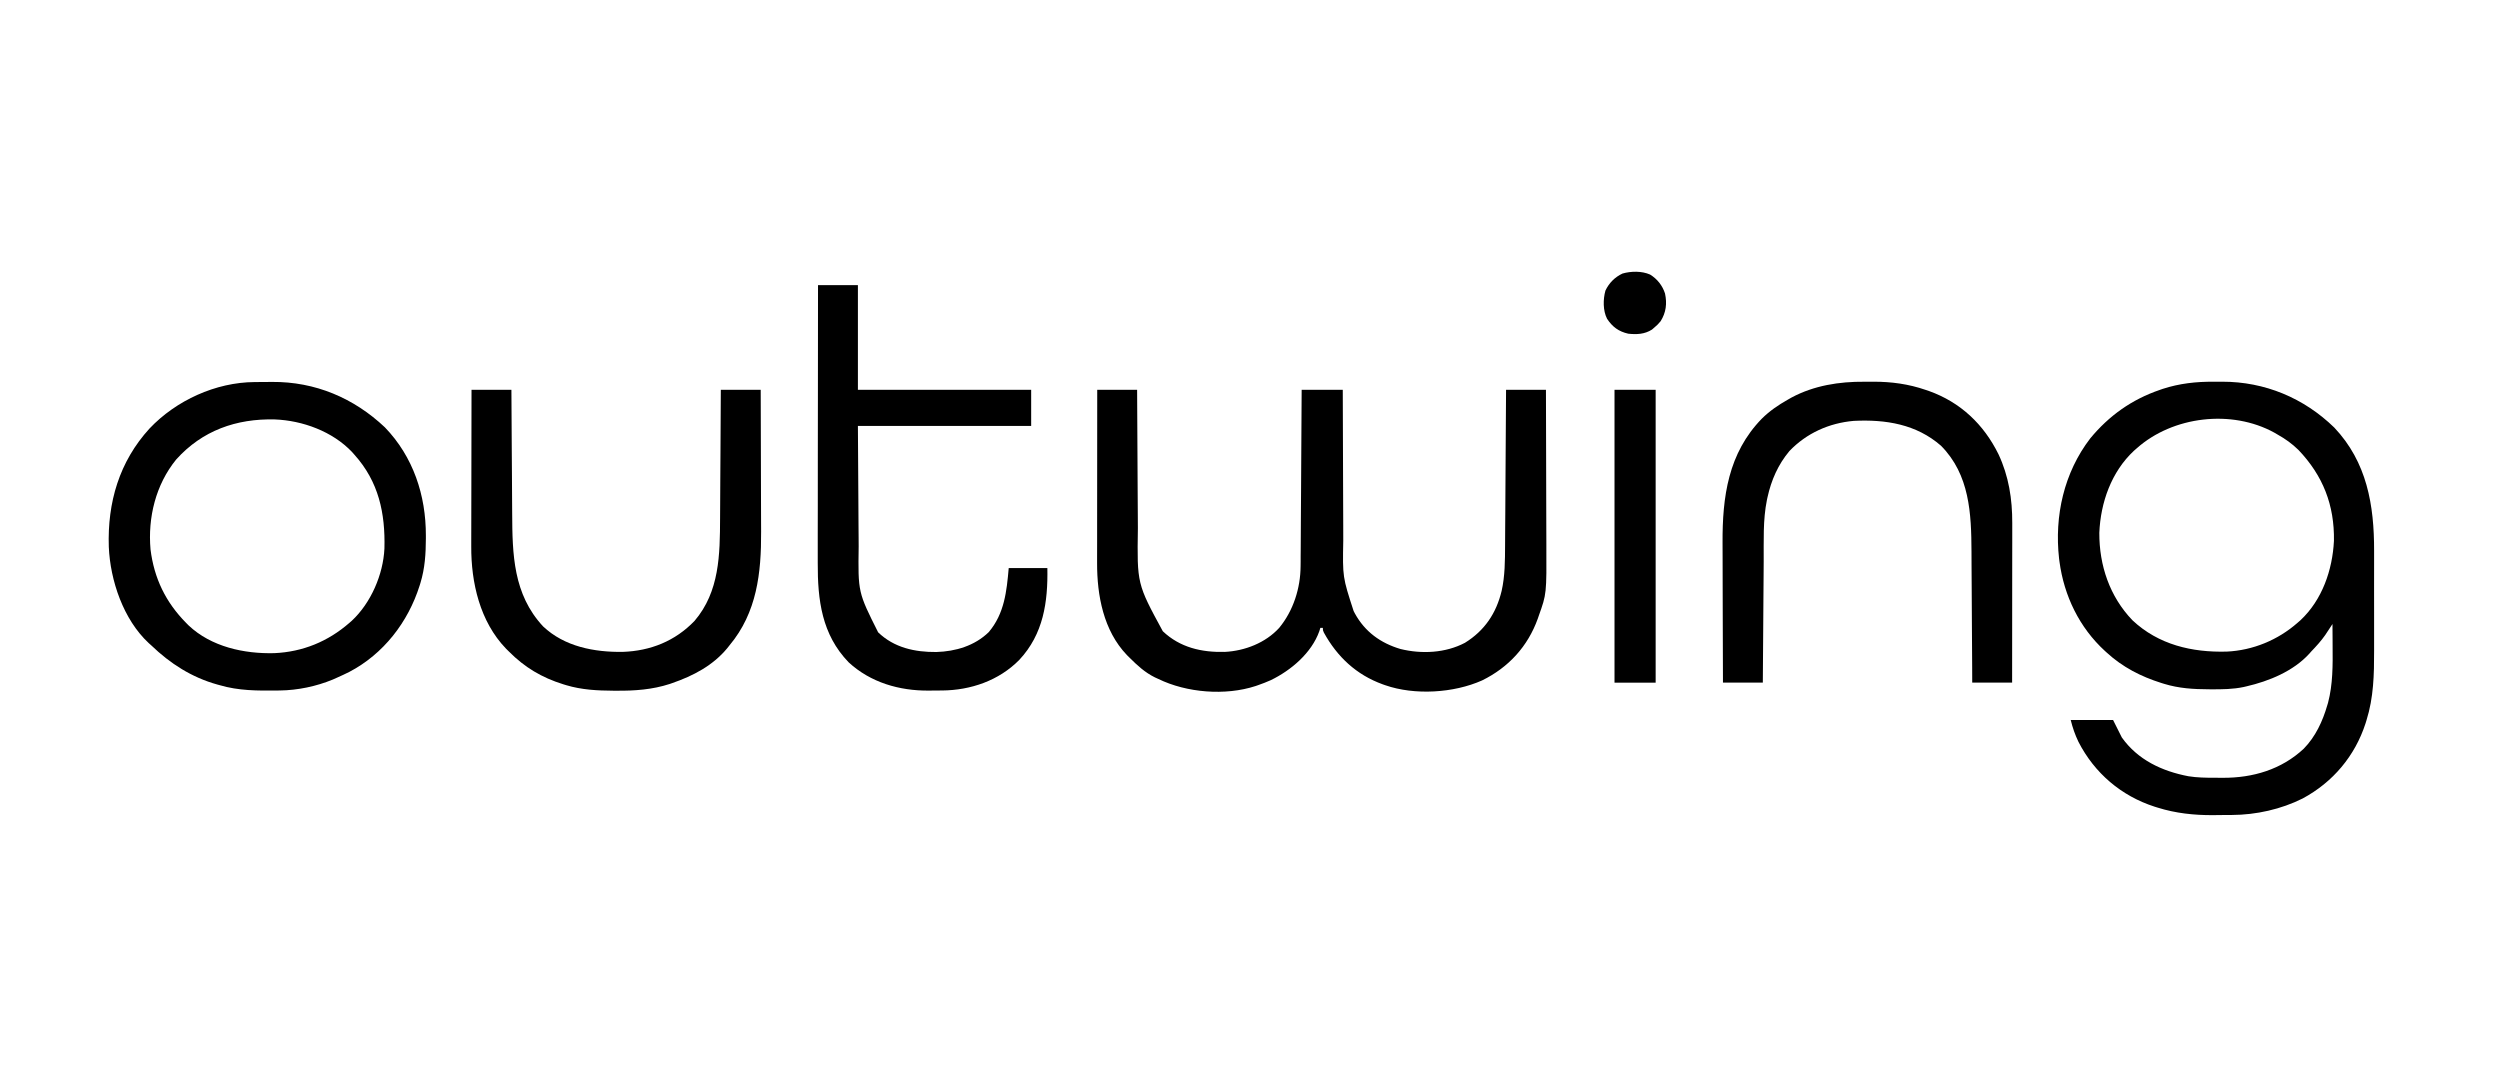
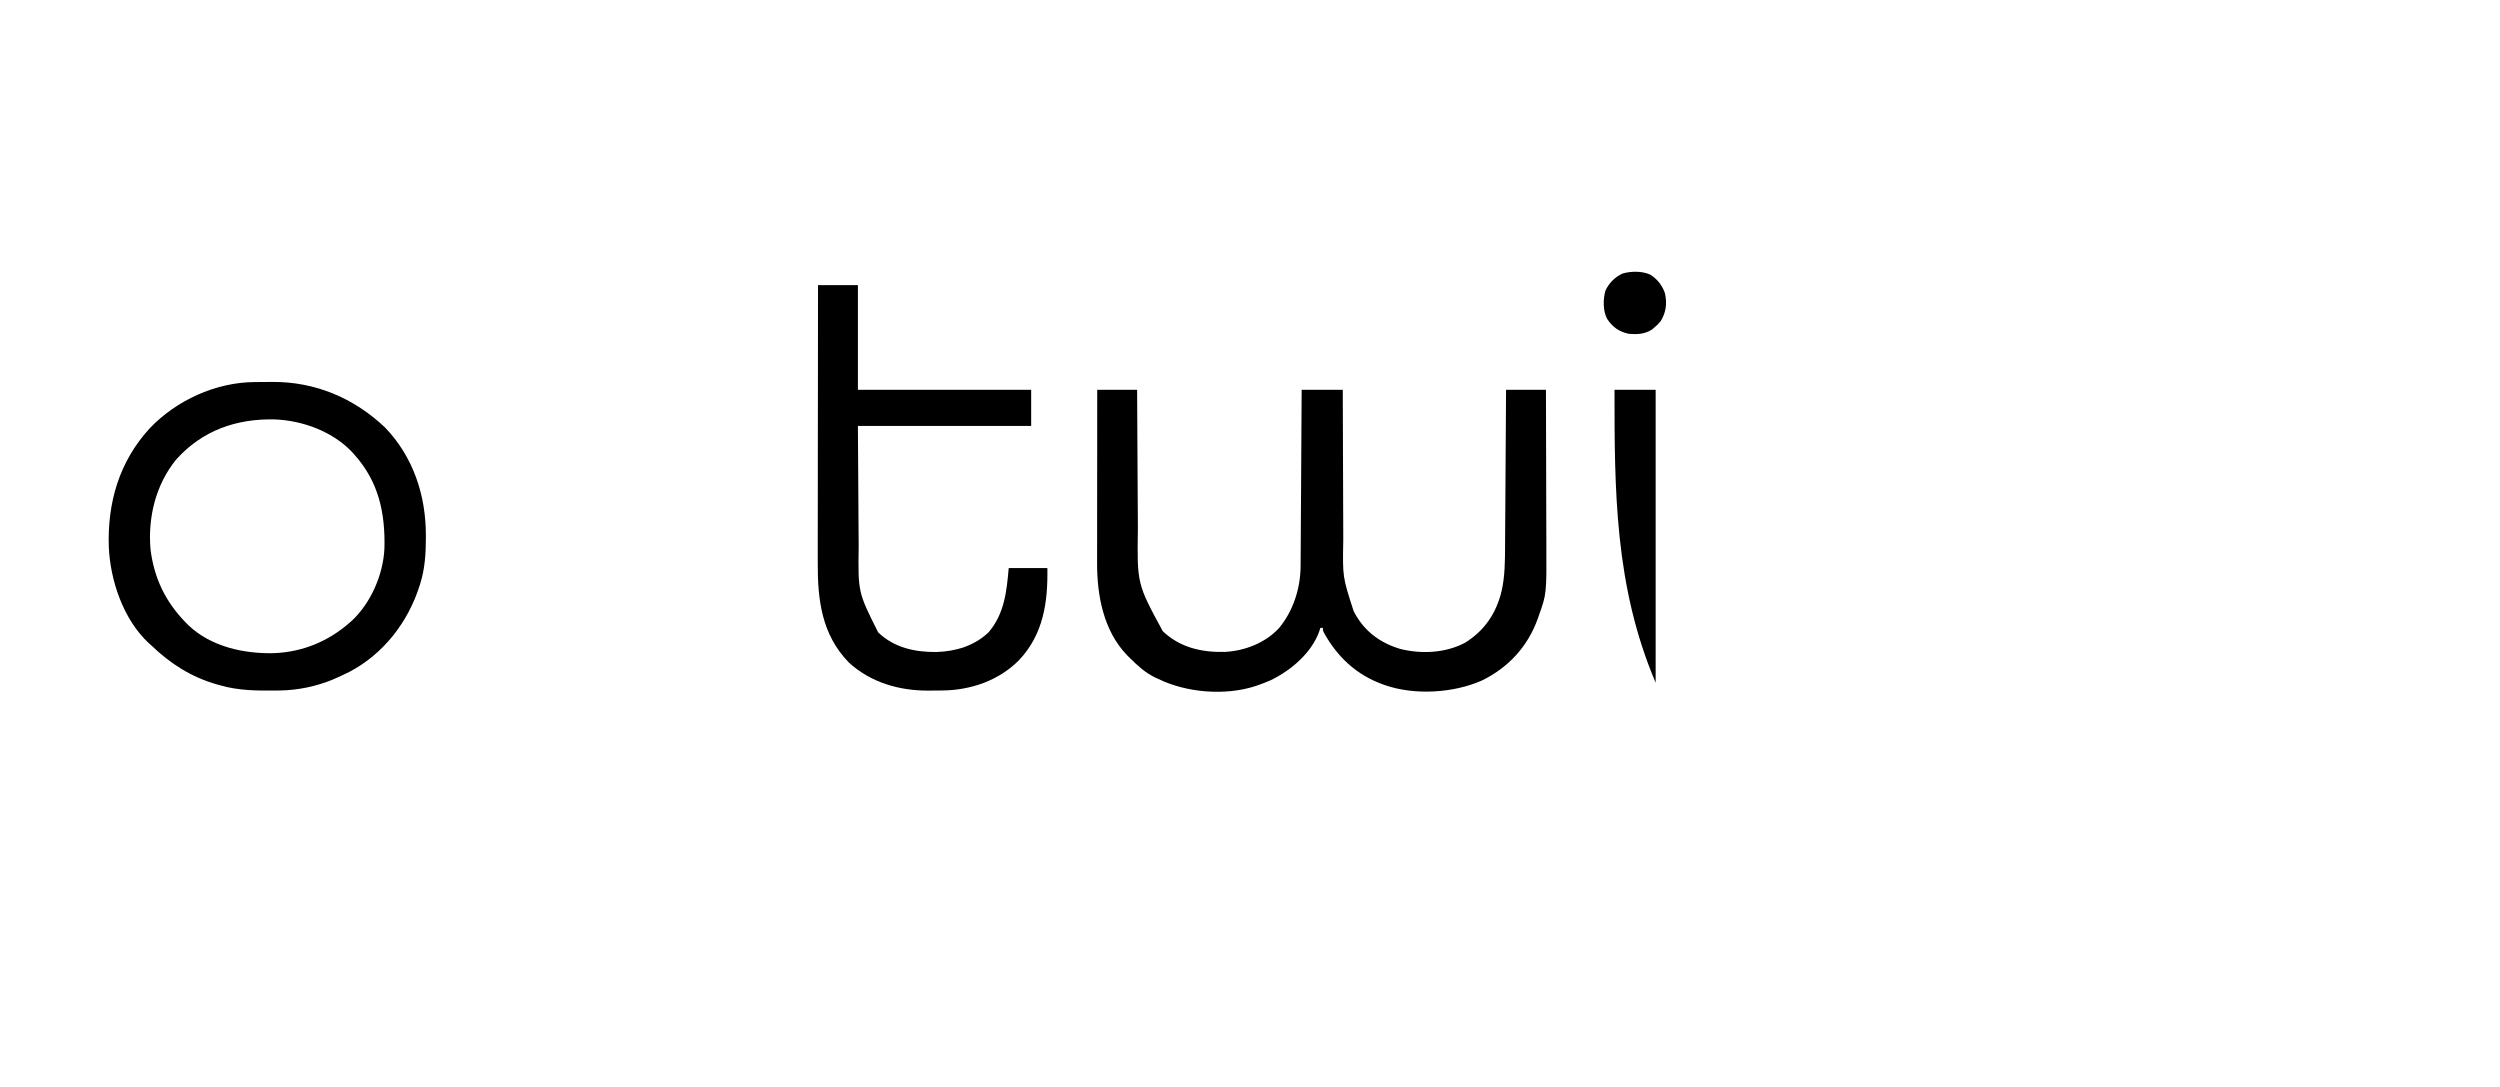
<svg xmlns="http://www.w3.org/2000/svg" width="92" height="40" viewBox="0 0 92 40" fill="none">
-   <path d="M81.465 14.048C81.569 14.049 81.673 14.048 81.777 14.047C83.346 14.045 84.781 14.645 85.902 15.735C87.104 17.007 87.371 18.586 87.367 20.274C87.366 20.443 87.367 20.612 87.367 20.781C87.367 21.064 87.367 21.347 87.366 21.63C87.365 21.955 87.366 22.28 87.367 22.605C87.367 22.887 87.367 23.168 87.367 23.45C87.367 23.617 87.367 23.784 87.367 23.951C87.369 24.82 87.35 25.668 87.087 26.505C87.076 26.542 87.064 26.58 87.052 26.619C86.664 27.82 85.851 28.784 84.74 29.383C83.945 29.782 83.022 29.987 82.135 29.991C82.098 29.992 82.061 29.992 82.023 29.992C81.945 29.993 81.866 29.993 81.788 29.993C81.671 29.994 81.554 29.995 81.438 29.997C80.748 30.001 80.065 29.929 79.404 29.721C79.367 29.71 79.329 29.698 79.29 29.686C78.059 29.289 77.078 28.45 76.488 27.301C76.358 27.028 76.277 26.795 76.202 26.496C76.717 26.496 77.231 26.496 77.761 26.496C77.868 26.708 77.974 26.92 78.083 27.138C78.667 27.961 79.559 28.38 80.535 28.566C80.857 28.617 81.177 28.622 81.502 28.621C81.602 28.62 81.702 28.622 81.802 28.623C82.907 28.628 83.959 28.318 84.779 27.551C85.211 27.11 85.475 26.539 85.645 25.951C85.654 25.922 85.663 25.892 85.672 25.862C85.85 25.186 85.847 24.477 85.84 23.784C85.84 23.704 85.839 23.624 85.839 23.544C85.838 23.35 85.836 23.157 85.835 22.964C85.811 23.001 85.786 23.038 85.762 23.076C85.73 23.125 85.697 23.174 85.664 23.224C85.632 23.273 85.601 23.321 85.568 23.37C85.415 23.589 85.239 23.781 85.055 23.973C85.019 24.015 85.019 24.015 84.981 24.057C84.396 24.699 83.499 25.067 82.669 25.258C82.618 25.27 82.618 25.27 82.566 25.282C82.175 25.365 81.785 25.368 81.388 25.367C81.335 25.367 81.335 25.367 81.28 25.366C80.717 25.364 80.184 25.332 79.642 25.166C79.606 25.155 79.57 25.144 79.532 25.132C78.787 24.897 78.11 24.55 77.532 24.019C77.497 23.987 77.497 23.987 77.46 23.954C76.523 23.095 75.958 21.93 75.789 20.671C75.784 20.633 75.779 20.596 75.774 20.557C75.598 18.985 75.953 17.395 76.921 16.133C77.611 15.297 78.451 14.701 79.476 14.35C79.513 14.337 79.549 14.324 79.587 14.311C80.202 14.111 80.821 14.042 81.465 14.048ZM78.633 16.497C78.599 16.527 78.565 16.557 78.529 16.588C77.699 17.361 77.301 18.491 77.255 19.608C77.251 20.81 77.635 21.95 78.472 22.824C79.43 23.726 80.664 24.014 81.946 23.979C82.907 23.934 83.829 23.553 84.55 22.918C84.585 22.888 84.62 22.857 84.656 22.826C85.456 22.078 85.835 20.977 85.889 19.904C85.911 18.588 85.486 17.504 84.582 16.557C84.346 16.327 84.103 16.152 83.816 15.992C83.775 15.968 83.735 15.944 83.693 15.92C82.123 15.057 79.96 15.315 78.633 16.497Z" fill="black" />
  <path d="M40.378 14.344C40.863 14.344 41.347 14.344 41.846 14.344C41.847 14.626 41.847 14.626 41.849 14.915C41.852 15.54 41.855 16.165 41.859 16.79C41.861 17.169 41.864 17.548 41.865 17.926C41.867 18.257 41.869 18.587 41.871 18.918C41.872 19.093 41.873 19.267 41.874 19.442C41.843 21.484 41.843 21.484 42.791 23.229C43.423 23.83 44.224 24.012 45.074 23.99C45.811 23.953 46.574 23.656 47.075 23.105C47.594 22.474 47.857 21.649 47.862 20.836C47.863 20.779 47.863 20.721 47.864 20.662C47.864 20.599 47.864 20.536 47.864 20.473C47.865 20.406 47.865 20.339 47.866 20.272C47.867 20.091 47.868 19.91 47.869 19.729C47.87 19.54 47.871 19.35 47.872 19.161C47.875 18.802 47.877 18.444 47.879 18.086C47.881 17.678 47.883 17.27 47.886 16.861C47.891 16.022 47.896 15.183 47.901 14.344C48.4 14.344 48.9 14.344 49.414 14.344C49.415 14.549 49.415 14.755 49.416 14.966C49.417 15.648 49.42 16.329 49.423 17.01C49.425 17.423 49.426 17.836 49.427 18.248C49.428 18.609 49.429 18.969 49.431 19.329C49.432 19.519 49.432 19.71 49.432 19.9C49.407 21.233 49.407 21.233 49.813 22.485C49.829 22.515 49.844 22.545 49.86 22.576C50.231 23.252 50.808 23.667 51.537 23.883C52.315 24.075 53.192 24.033 53.91 23.655C54.635 23.206 55.062 22.569 55.26 21.746C55.385 21.194 55.384 20.624 55.387 20.061C55.387 19.998 55.388 19.936 55.388 19.873C55.389 19.704 55.39 19.535 55.391 19.367C55.392 19.19 55.394 19.013 55.395 18.836C55.397 18.502 55.399 18.168 55.401 17.834C55.404 17.453 55.406 17.072 55.408 16.691C55.414 15.909 55.419 15.126 55.423 14.344C55.908 14.344 56.392 14.344 56.891 14.344C56.894 15.251 56.897 16.157 56.898 17.064C56.899 17.485 56.9 17.906 56.901 18.327C56.903 18.695 56.904 19.062 56.904 19.43C56.904 19.624 56.905 19.818 56.906 20.012C56.915 21.854 56.915 21.854 56.627 22.66C56.616 22.694 56.604 22.728 56.592 22.763C56.223 23.79 55.516 24.561 54.54 25.04C53.498 25.505 52.06 25.594 50.974 25.215C50.927 25.198 50.927 25.198 50.88 25.182C49.914 24.831 49.211 24.174 48.718 23.278C48.681 23.196 48.681 23.196 48.681 23.105C48.65 23.105 48.62 23.105 48.589 23.105C48.577 23.145 48.564 23.186 48.551 23.228C48.265 24.03 47.513 24.668 46.765 25.03C46.611 25.1 46.455 25.159 46.295 25.215C46.266 25.225 46.236 25.235 46.206 25.246C45.094 25.61 43.669 25.494 42.626 24.985C42.584 24.966 42.542 24.947 42.499 24.927C42.134 24.747 41.856 24.49 41.571 24.206C41.537 24.172 41.503 24.138 41.468 24.104C40.608 23.203 40.37 21.916 40.373 20.718C40.373 20.648 40.373 20.578 40.373 20.509C40.373 20.32 40.373 20.132 40.374 19.944C40.374 19.747 40.374 19.55 40.374 19.353C40.374 18.98 40.375 18.608 40.375 18.235C40.376 17.811 40.376 17.386 40.376 16.962C40.377 16.089 40.377 15.216 40.378 14.344Z" fill="black" />
  <path d="M9.369 14.06C9.421 14.059 9.421 14.059 9.473 14.059C9.546 14.059 9.618 14.058 9.691 14.058C9.799 14.058 9.907 14.056 10.015 14.055C11.596 14.044 13.02 14.645 14.164 15.726C15.208 16.809 15.676 18.227 15.672 19.711C15.672 19.746 15.672 19.782 15.672 19.818C15.67 20.38 15.637 20.913 15.472 21.454C15.457 21.502 15.457 21.502 15.442 21.55C15.018 22.895 14.111 24.069 12.853 24.727C12.703 24.802 12.551 24.872 12.398 24.94C12.324 24.973 12.324 24.973 12.248 25.007C11.64 25.259 10.953 25.402 10.295 25.41C10.261 25.41 10.227 25.411 10.193 25.411C9.473 25.419 8.783 25.42 8.087 25.215C8.056 25.207 8.026 25.199 7.995 25.19C7.054 24.928 6.261 24.419 5.564 23.747C5.534 23.72 5.504 23.693 5.472 23.665C4.541 22.8 4.056 21.363 4.004 20.124C3.951 18.491 4.386 16.993 5.503 15.769C6.483 14.735 7.938 14.069 9.369 14.06ZM6.481 16.913C5.73 17.837 5.437 19.044 5.539 20.217C5.671 21.282 6.096 22.159 6.848 22.922C6.878 22.953 6.908 22.983 6.94 23.015C7.775 23.804 8.986 24.065 10.098 24.036C11.14 23.989 12.069 23.609 12.857 22.922C12.885 22.898 12.913 22.873 12.942 22.848C13.649 22.192 14.102 21.143 14.147 20.186C14.181 18.883 13.937 17.727 13.04 16.73C13.014 16.699 12.987 16.669 12.959 16.638C12.241 15.878 11.136 15.474 10.11 15.435C8.699 15.401 7.442 15.841 6.481 16.913Z" fill="black" />
  <path d="M30.103 10.492C30.588 10.492 31.072 10.492 31.571 10.492C31.571 11.764 31.571 13.035 31.571 14.345C33.675 14.345 35.779 14.345 37.947 14.345C37.947 14.784 37.947 15.223 37.947 15.675C35.843 15.675 33.739 15.675 31.571 15.675C31.577 16.574 31.582 17.473 31.588 18.399C31.59 18.681 31.591 18.963 31.593 19.254C31.595 19.51 31.595 19.51 31.597 19.767C31.598 19.88 31.598 19.992 31.599 20.105C31.575 21.795 31.575 21.795 32.315 23.269C32.9 23.835 33.668 24.002 34.459 23.994C35.166 23.973 35.867 23.766 36.386 23.262C36.964 22.577 37.045 21.766 37.121 20.904C37.59 20.904 38.06 20.904 38.543 20.904C38.566 22.156 38.399 23.334 37.509 24.285C36.761 25.045 35.722 25.401 34.671 25.41C34.605 25.41 34.539 25.41 34.472 25.411C34.373 25.411 34.275 25.413 34.176 25.414C33.098 25.422 32.037 25.118 31.23 24.373C30.238 23.345 30.088 22.081 30.093 20.714C30.093 20.602 30.093 20.491 30.093 20.379C30.093 20.14 30.093 19.9 30.093 19.661C30.094 19.314 30.095 18.968 30.095 18.622C30.095 18.06 30.096 17.498 30.096 16.936C30.097 16.391 30.098 15.845 30.098 15.3C30.098 15.266 30.098 15.233 30.098 15.198C30.098 15.029 30.099 14.86 30.099 14.691C30.099 13.291 30.101 11.892 30.103 10.492Z" fill="black" />
-   <path d="M17.352 14.344C17.837 14.344 18.321 14.344 18.82 14.344C18.822 14.595 18.822 14.595 18.823 14.851C18.826 15.407 18.829 15.963 18.833 16.519C18.836 16.855 18.838 17.192 18.84 17.529C18.841 17.823 18.843 18.117 18.845 18.411C18.846 18.566 18.847 18.721 18.848 18.876C18.855 20.405 18.885 21.864 19.984 23.05C20.773 23.797 21.871 24.004 22.918 23.989C23.939 23.954 24.847 23.591 25.56 22.848C26.481 21.771 26.494 20.404 26.499 19.065C26.5 18.898 26.501 18.732 26.502 18.566C26.504 18.252 26.506 17.938 26.507 17.623C26.509 17.265 26.511 16.907 26.514 16.55C26.518 15.814 26.522 15.079 26.526 14.344C27.011 14.344 27.495 14.344 27.994 14.344C27.997 15.179 28 16.014 28.001 16.849C28.002 17.236 28.003 17.624 28.004 18.012C28.006 18.35 28.007 18.689 28.007 19.027C28.007 19.206 28.008 19.385 28.009 19.564C28.017 21.081 27.856 22.541 26.847 23.747C26.819 23.783 26.79 23.819 26.761 23.856C26.232 24.494 25.511 24.87 24.74 25.137C24.71 25.148 24.68 25.158 24.649 25.169C24.008 25.378 23.354 25.424 22.685 25.418C22.646 25.418 22.608 25.418 22.569 25.418C21.977 25.414 21.409 25.386 20.838 25.215C20.801 25.204 20.764 25.192 20.726 25.181C19.941 24.937 19.305 24.559 18.728 23.976C18.673 23.922 18.673 23.922 18.617 23.866C17.662 22.872 17.334 21.442 17.342 20.103C17.342 20.04 17.342 19.976 17.342 19.913C17.342 19.743 17.342 19.573 17.343 19.404C17.344 19.225 17.344 19.047 17.344 18.869C17.344 18.532 17.345 18.196 17.346 17.859C17.347 17.476 17.347 17.092 17.348 16.708C17.349 15.92 17.35 15.132 17.352 14.344Z" fill="black" />
-   <path d="M68.614 14.048C68.725 14.049 68.836 14.048 68.947 14.047C69.604 14.046 70.237 14.132 70.861 14.347C70.901 14.36 70.942 14.374 70.983 14.388C72.147 14.804 73 15.614 73.544 16.715C73.922 17.519 74.054 18.367 74.051 19.246C74.051 19.311 74.051 19.375 74.051 19.439C74.051 19.612 74.051 19.786 74.051 19.959C74.05 20.141 74.05 20.322 74.05 20.504C74.05 20.847 74.05 21.191 74.049 21.534C74.049 21.925 74.049 22.316 74.048 22.707C74.048 23.512 74.047 24.316 74.046 25.12C73.562 25.12 73.077 25.12 72.578 25.12C72.577 24.942 72.576 24.764 72.576 24.58C72.573 23.989 72.569 23.399 72.565 22.808C72.563 22.45 72.561 22.092 72.559 21.734C72.557 21.422 72.556 21.109 72.553 20.797C72.552 20.632 72.551 20.467 72.551 20.302C72.545 18.892 72.483 17.469 71.431 16.405C70.52 15.608 69.392 15.431 68.221 15.488C67.314 15.566 66.48 15.94 65.85 16.599C65.432 17.098 65.183 17.67 65.044 18.3C65.037 18.334 65.029 18.367 65.022 18.402C64.873 19.136 64.909 19.906 64.904 20.651C64.903 20.808 64.902 20.966 64.901 21.123C64.898 21.421 64.896 21.718 64.894 22.015C64.892 22.354 64.89 22.693 64.887 23.032C64.882 23.728 64.877 24.424 64.872 25.12C64.388 25.12 63.904 25.12 63.405 25.12C63.401 24.298 63.399 23.476 63.397 22.653C63.397 22.272 63.396 21.89 63.394 21.508C63.393 21.175 63.392 20.841 63.392 20.508C63.392 20.332 63.391 20.156 63.39 19.98C63.381 18.28 63.598 16.678 64.835 15.407C65.123 15.122 65.438 14.907 65.79 14.708C65.835 14.682 65.88 14.656 65.927 14.63C66.756 14.186 67.684 14.04 68.614 14.048Z" fill="black" />
-   <path d="M59.414 14.344C59.914 14.344 60.413 14.344 60.928 14.344C60.928 17.901 60.928 21.458 60.928 25.123C60.428 25.123 59.929 25.123 59.414 25.123C59.414 21.566 59.414 18.009 59.414 14.344Z" fill="black" />
+   <path d="M59.414 14.344C59.914 14.344 60.413 14.344 60.928 14.344C60.928 17.901 60.928 21.458 60.928 25.123C59.414 21.566 59.414 18.009 59.414 14.344Z" fill="black" />
  <path d="M60.724 10.104C60.988 10.267 61.178 10.507 61.273 10.802C61.351 11.172 61.312 11.499 61.111 11.821C60.996 11.953 60.996 11.953 60.882 12.051C60.852 12.076 60.823 12.102 60.793 12.128C60.52 12.302 60.232 12.313 59.919 12.28C59.568 12.2 59.336 12.03 59.139 11.729C58.987 11.43 58.99 11.015 59.08 10.694C59.213 10.413 59.427 10.197 59.709 10.066C60.026 9.976 60.419 9.969 60.724 10.104Z" fill="black" />
</svg>